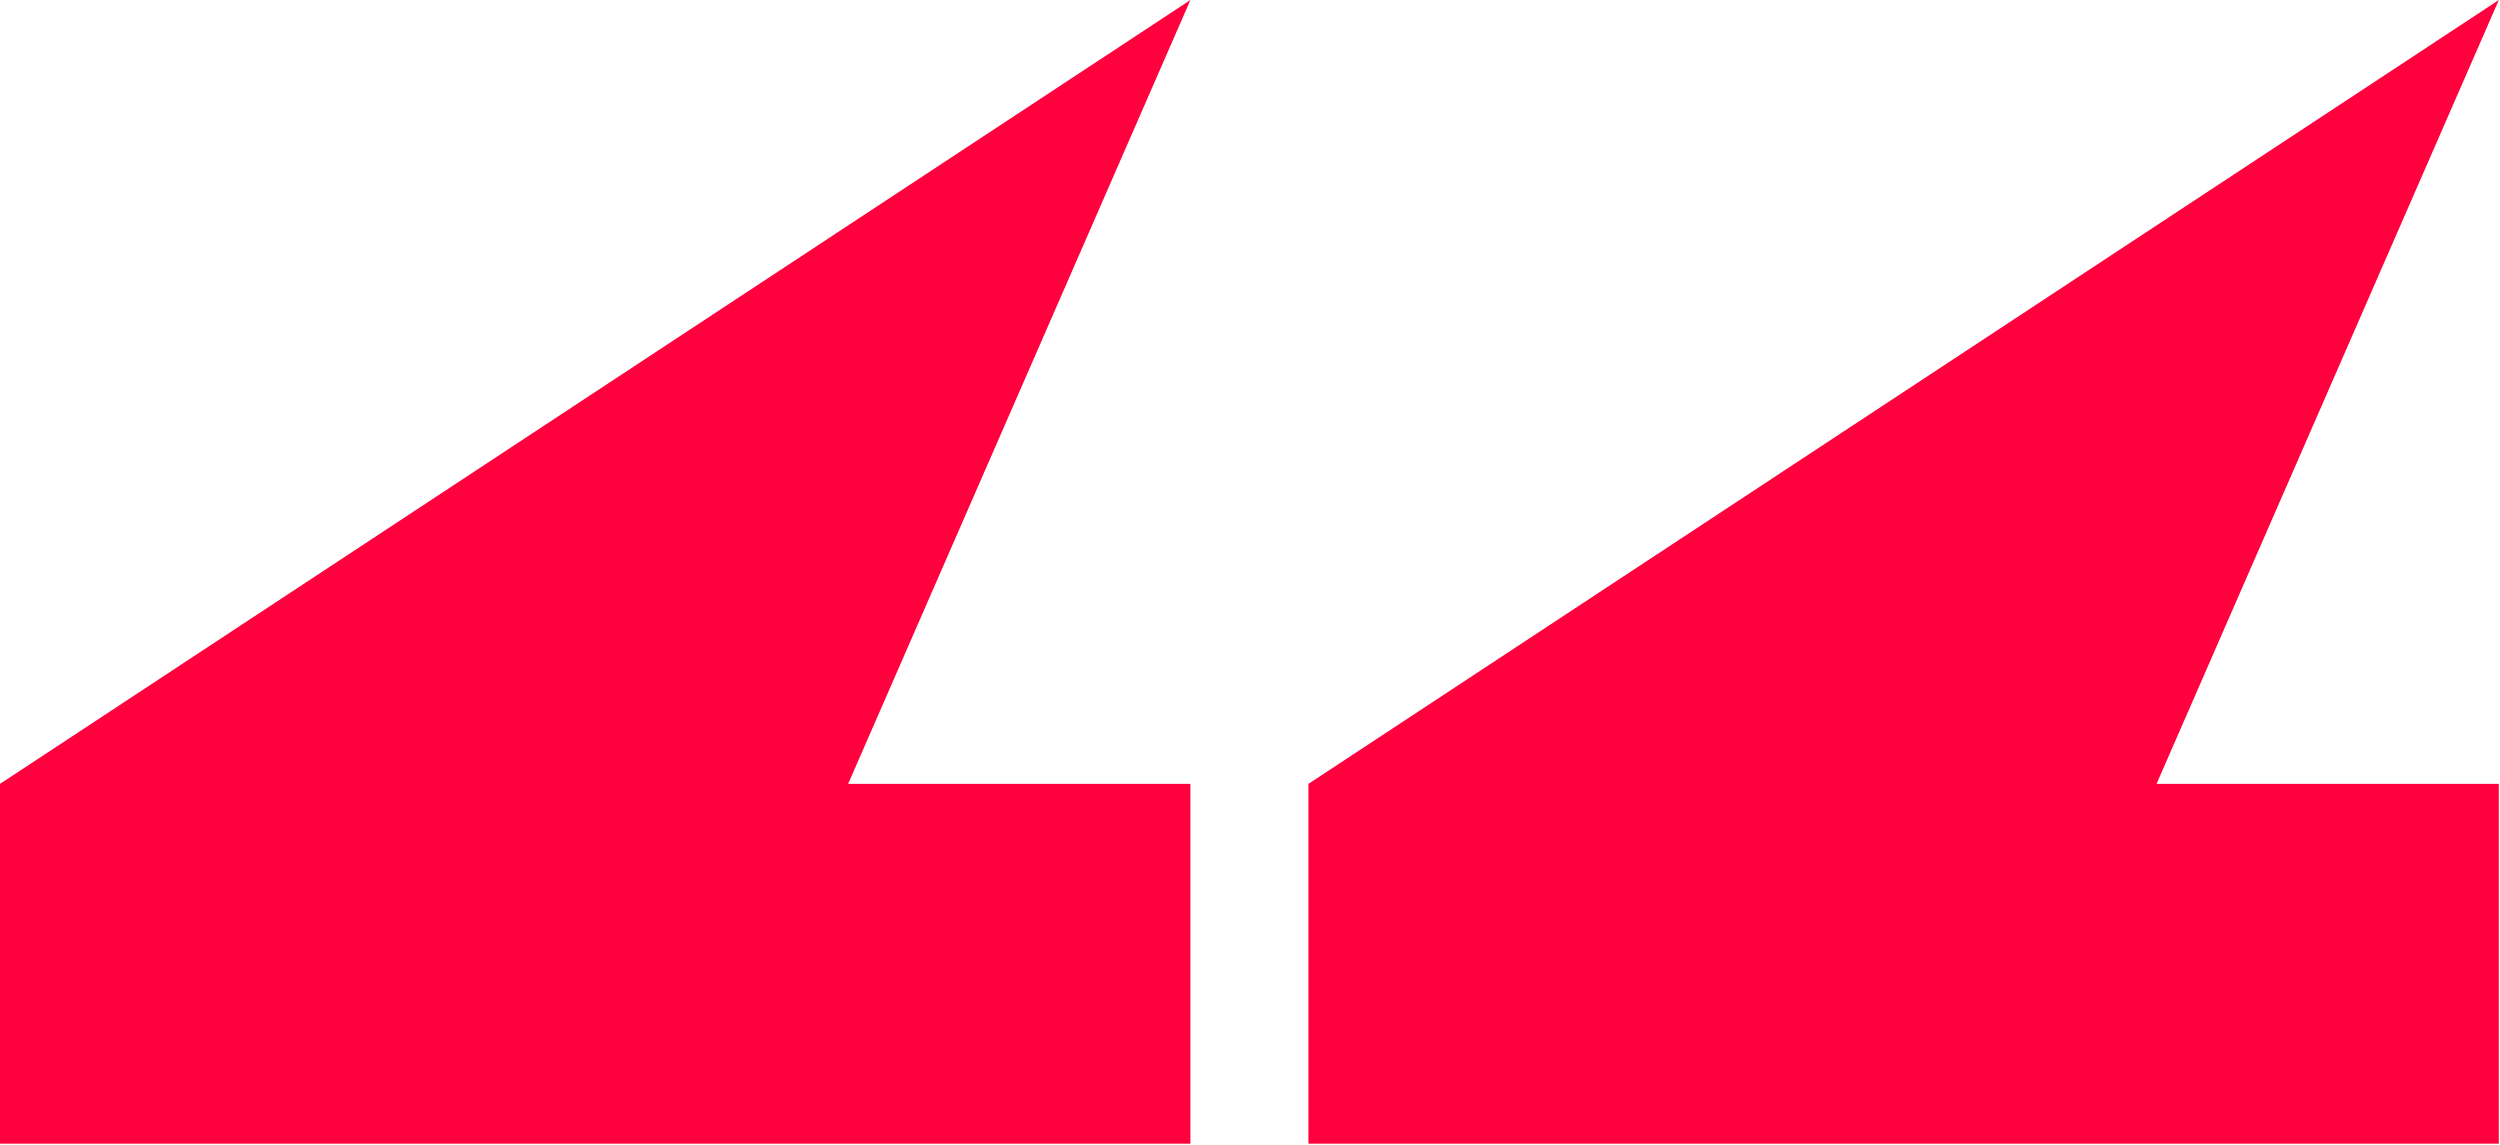
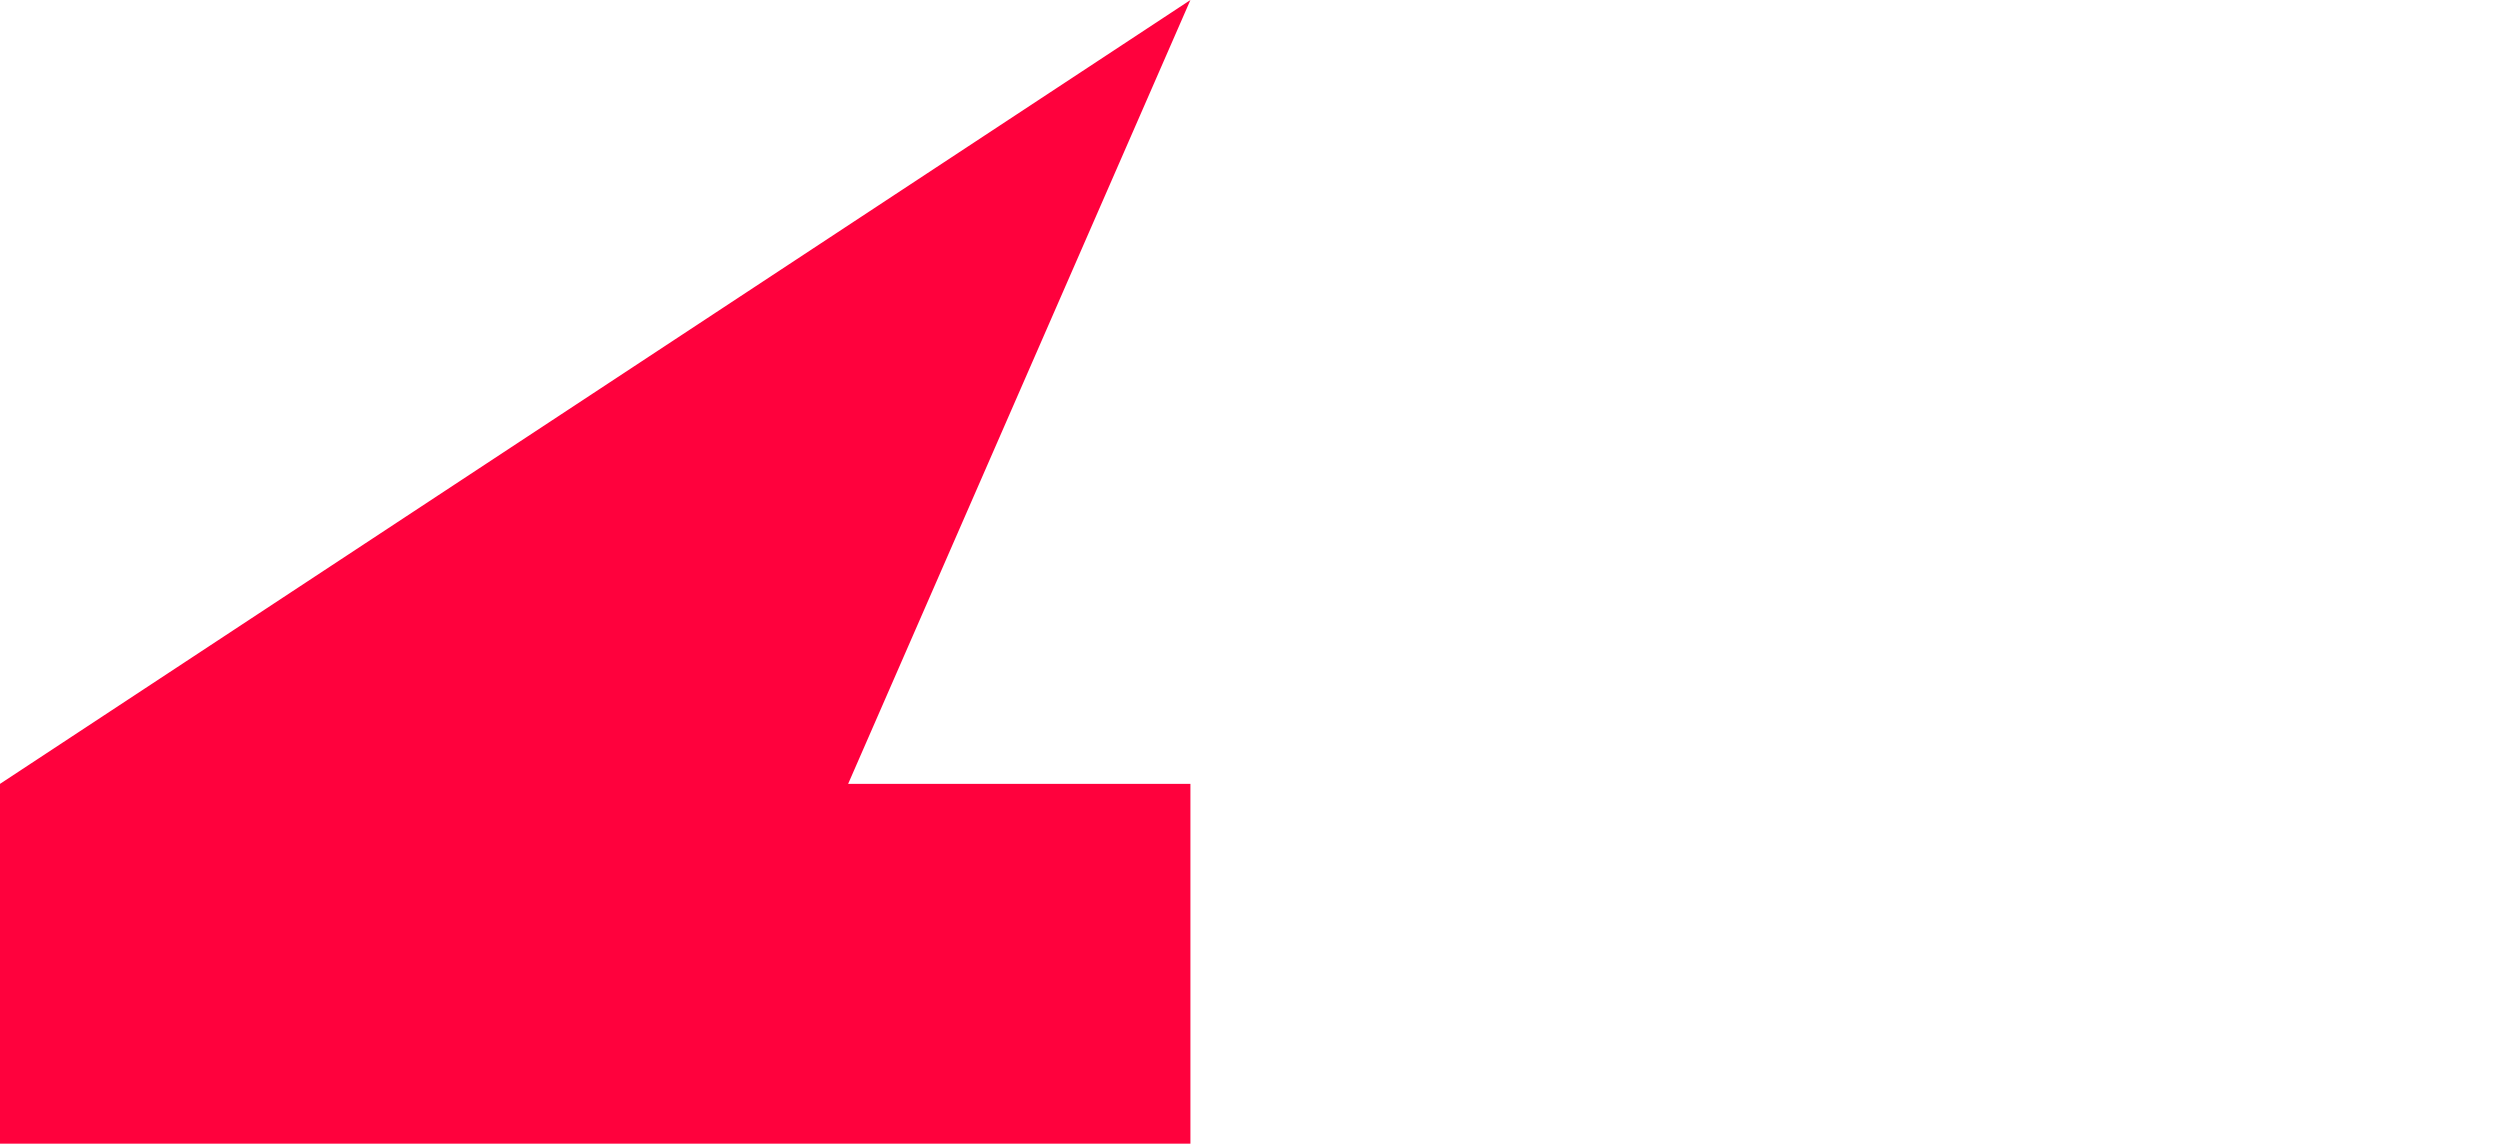
<svg xmlns="http://www.w3.org/2000/svg" version="1.2" viewBox="0 0 214 98" width="214" height="98">
  <title>flipped-quote-red-svg</title>
  <style>
		.s0 { fill: #ff013d } 
	</style>
  <path id="Tracciato_649" class="s0" d="m0 97.9v-30.8l101.9-67.1l-29.3 67.1h29.3v30.8z" />
-   <path id="Tracciato_649 copy" class="s0" d="m112 97.9v-30.8l101.9-67.1l-29.3 67.1h29.3v30.8z" />
</svg>